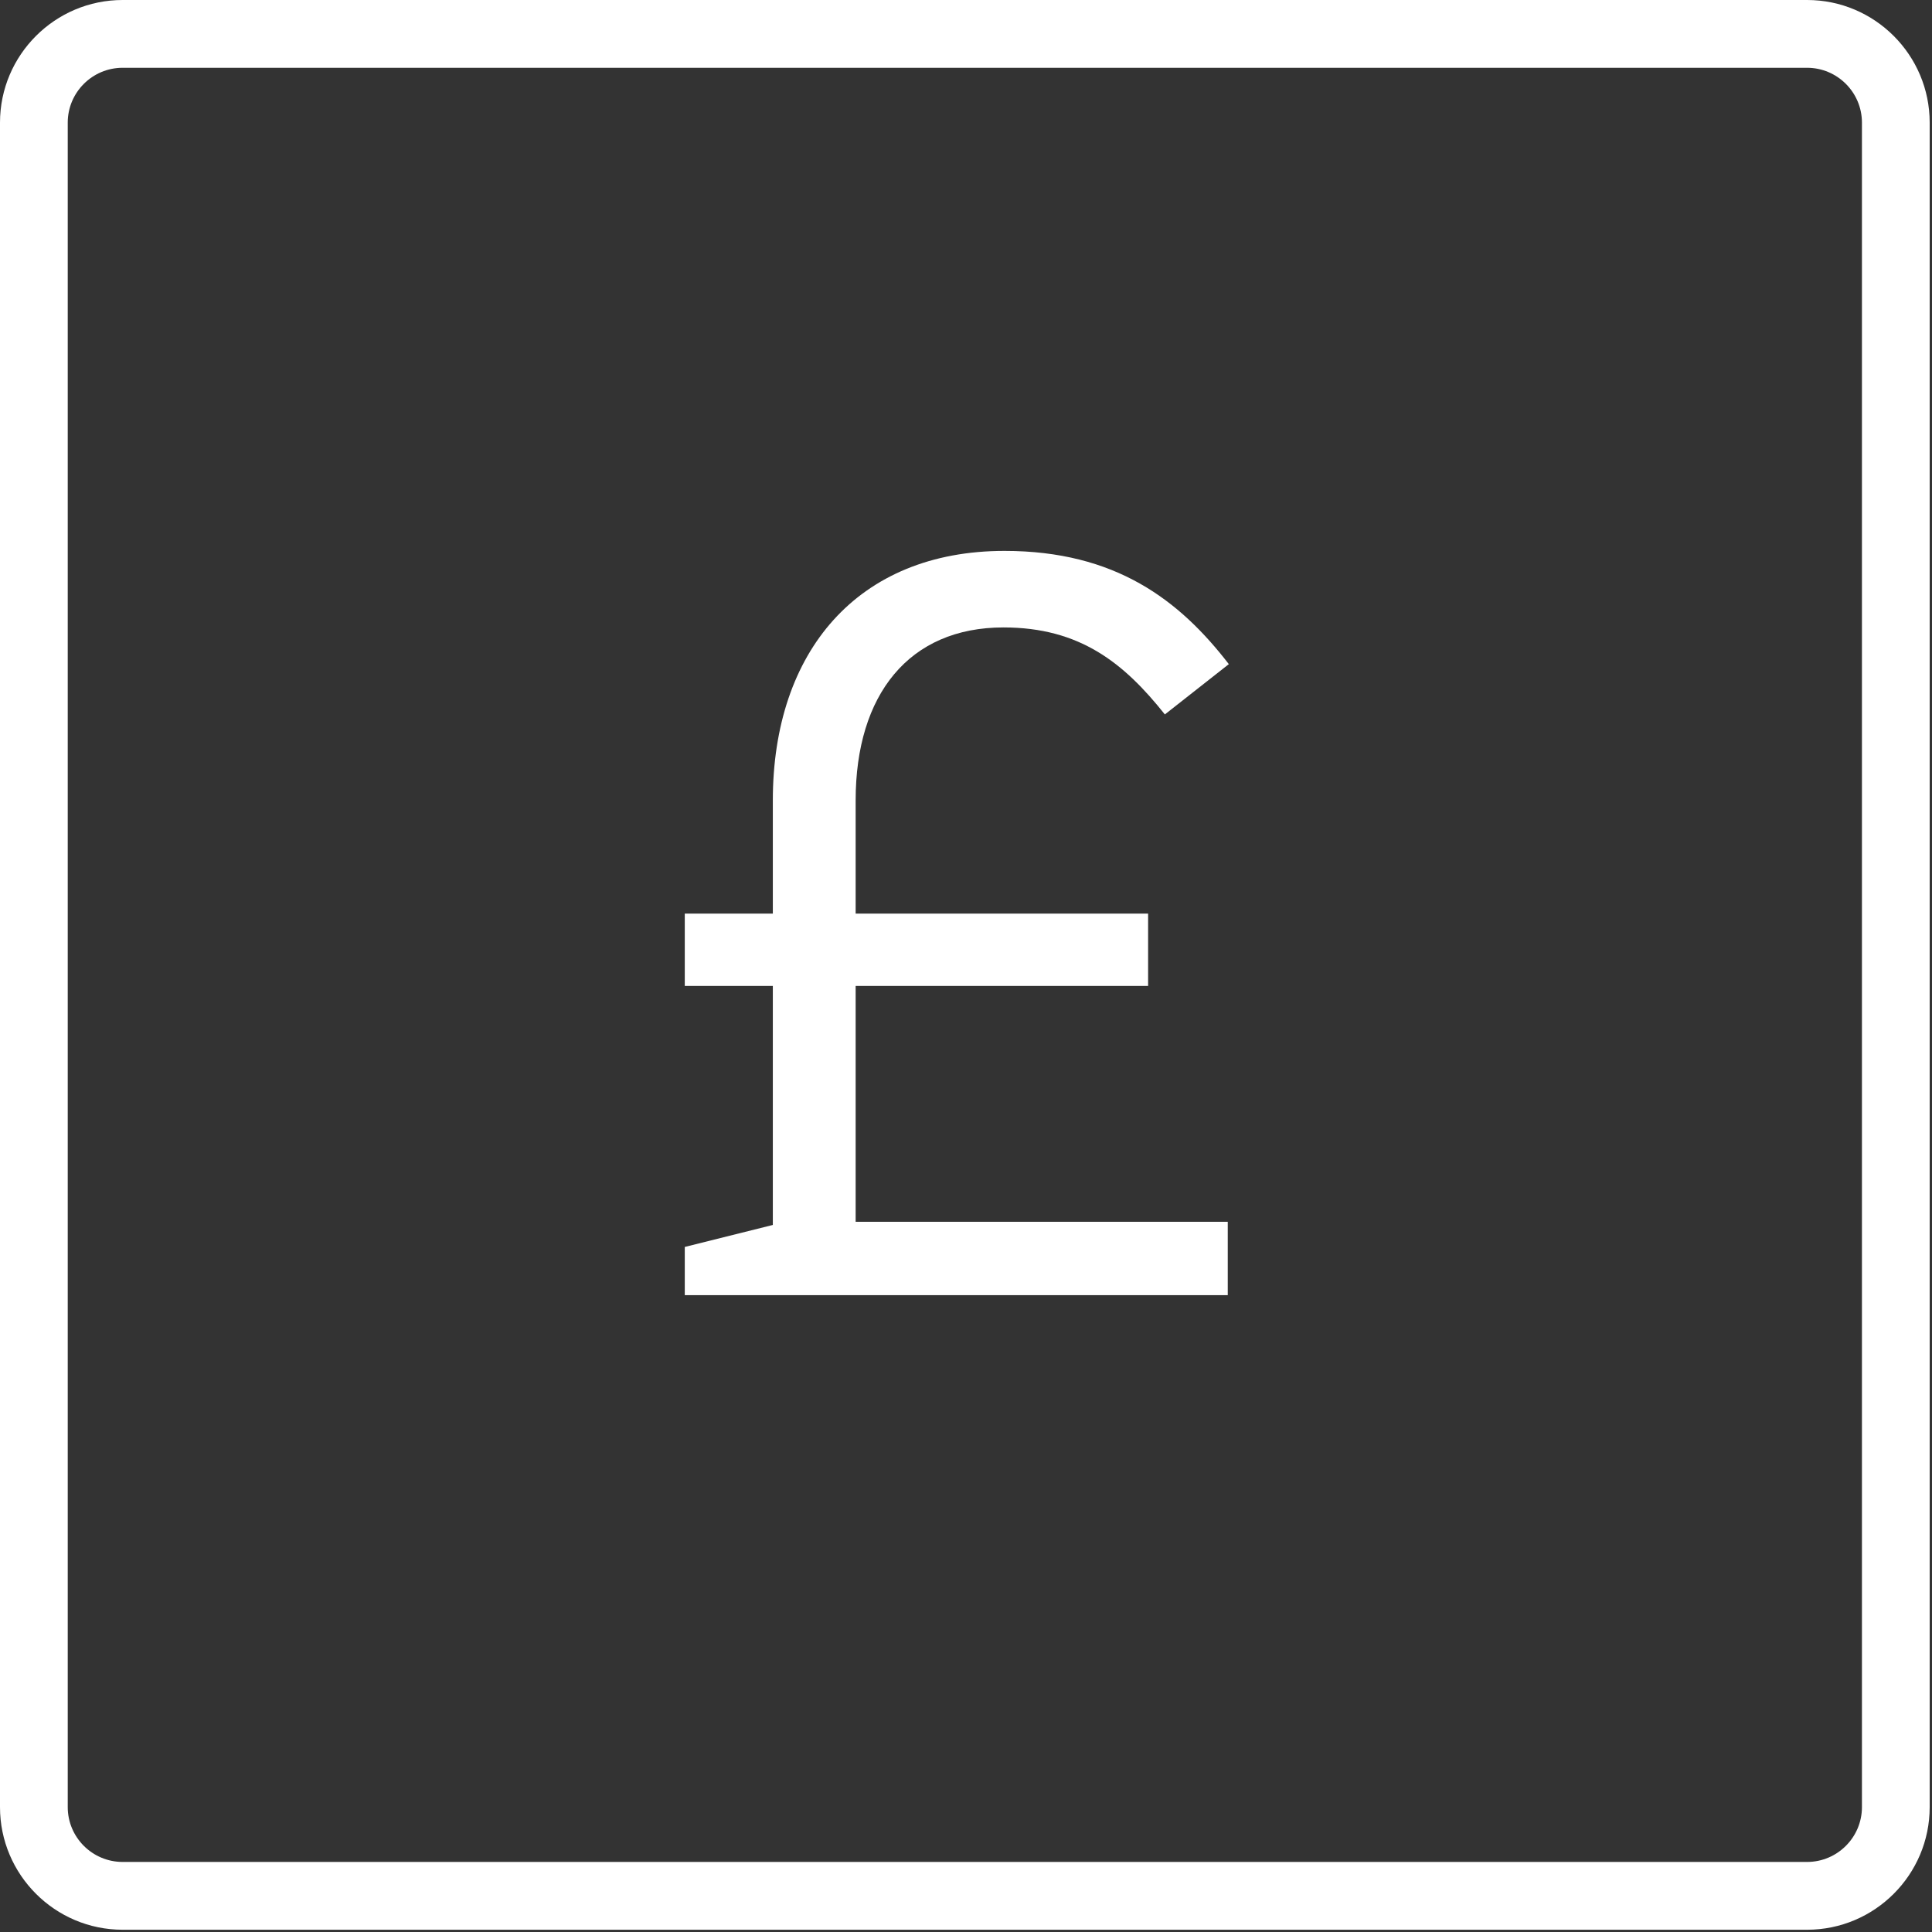
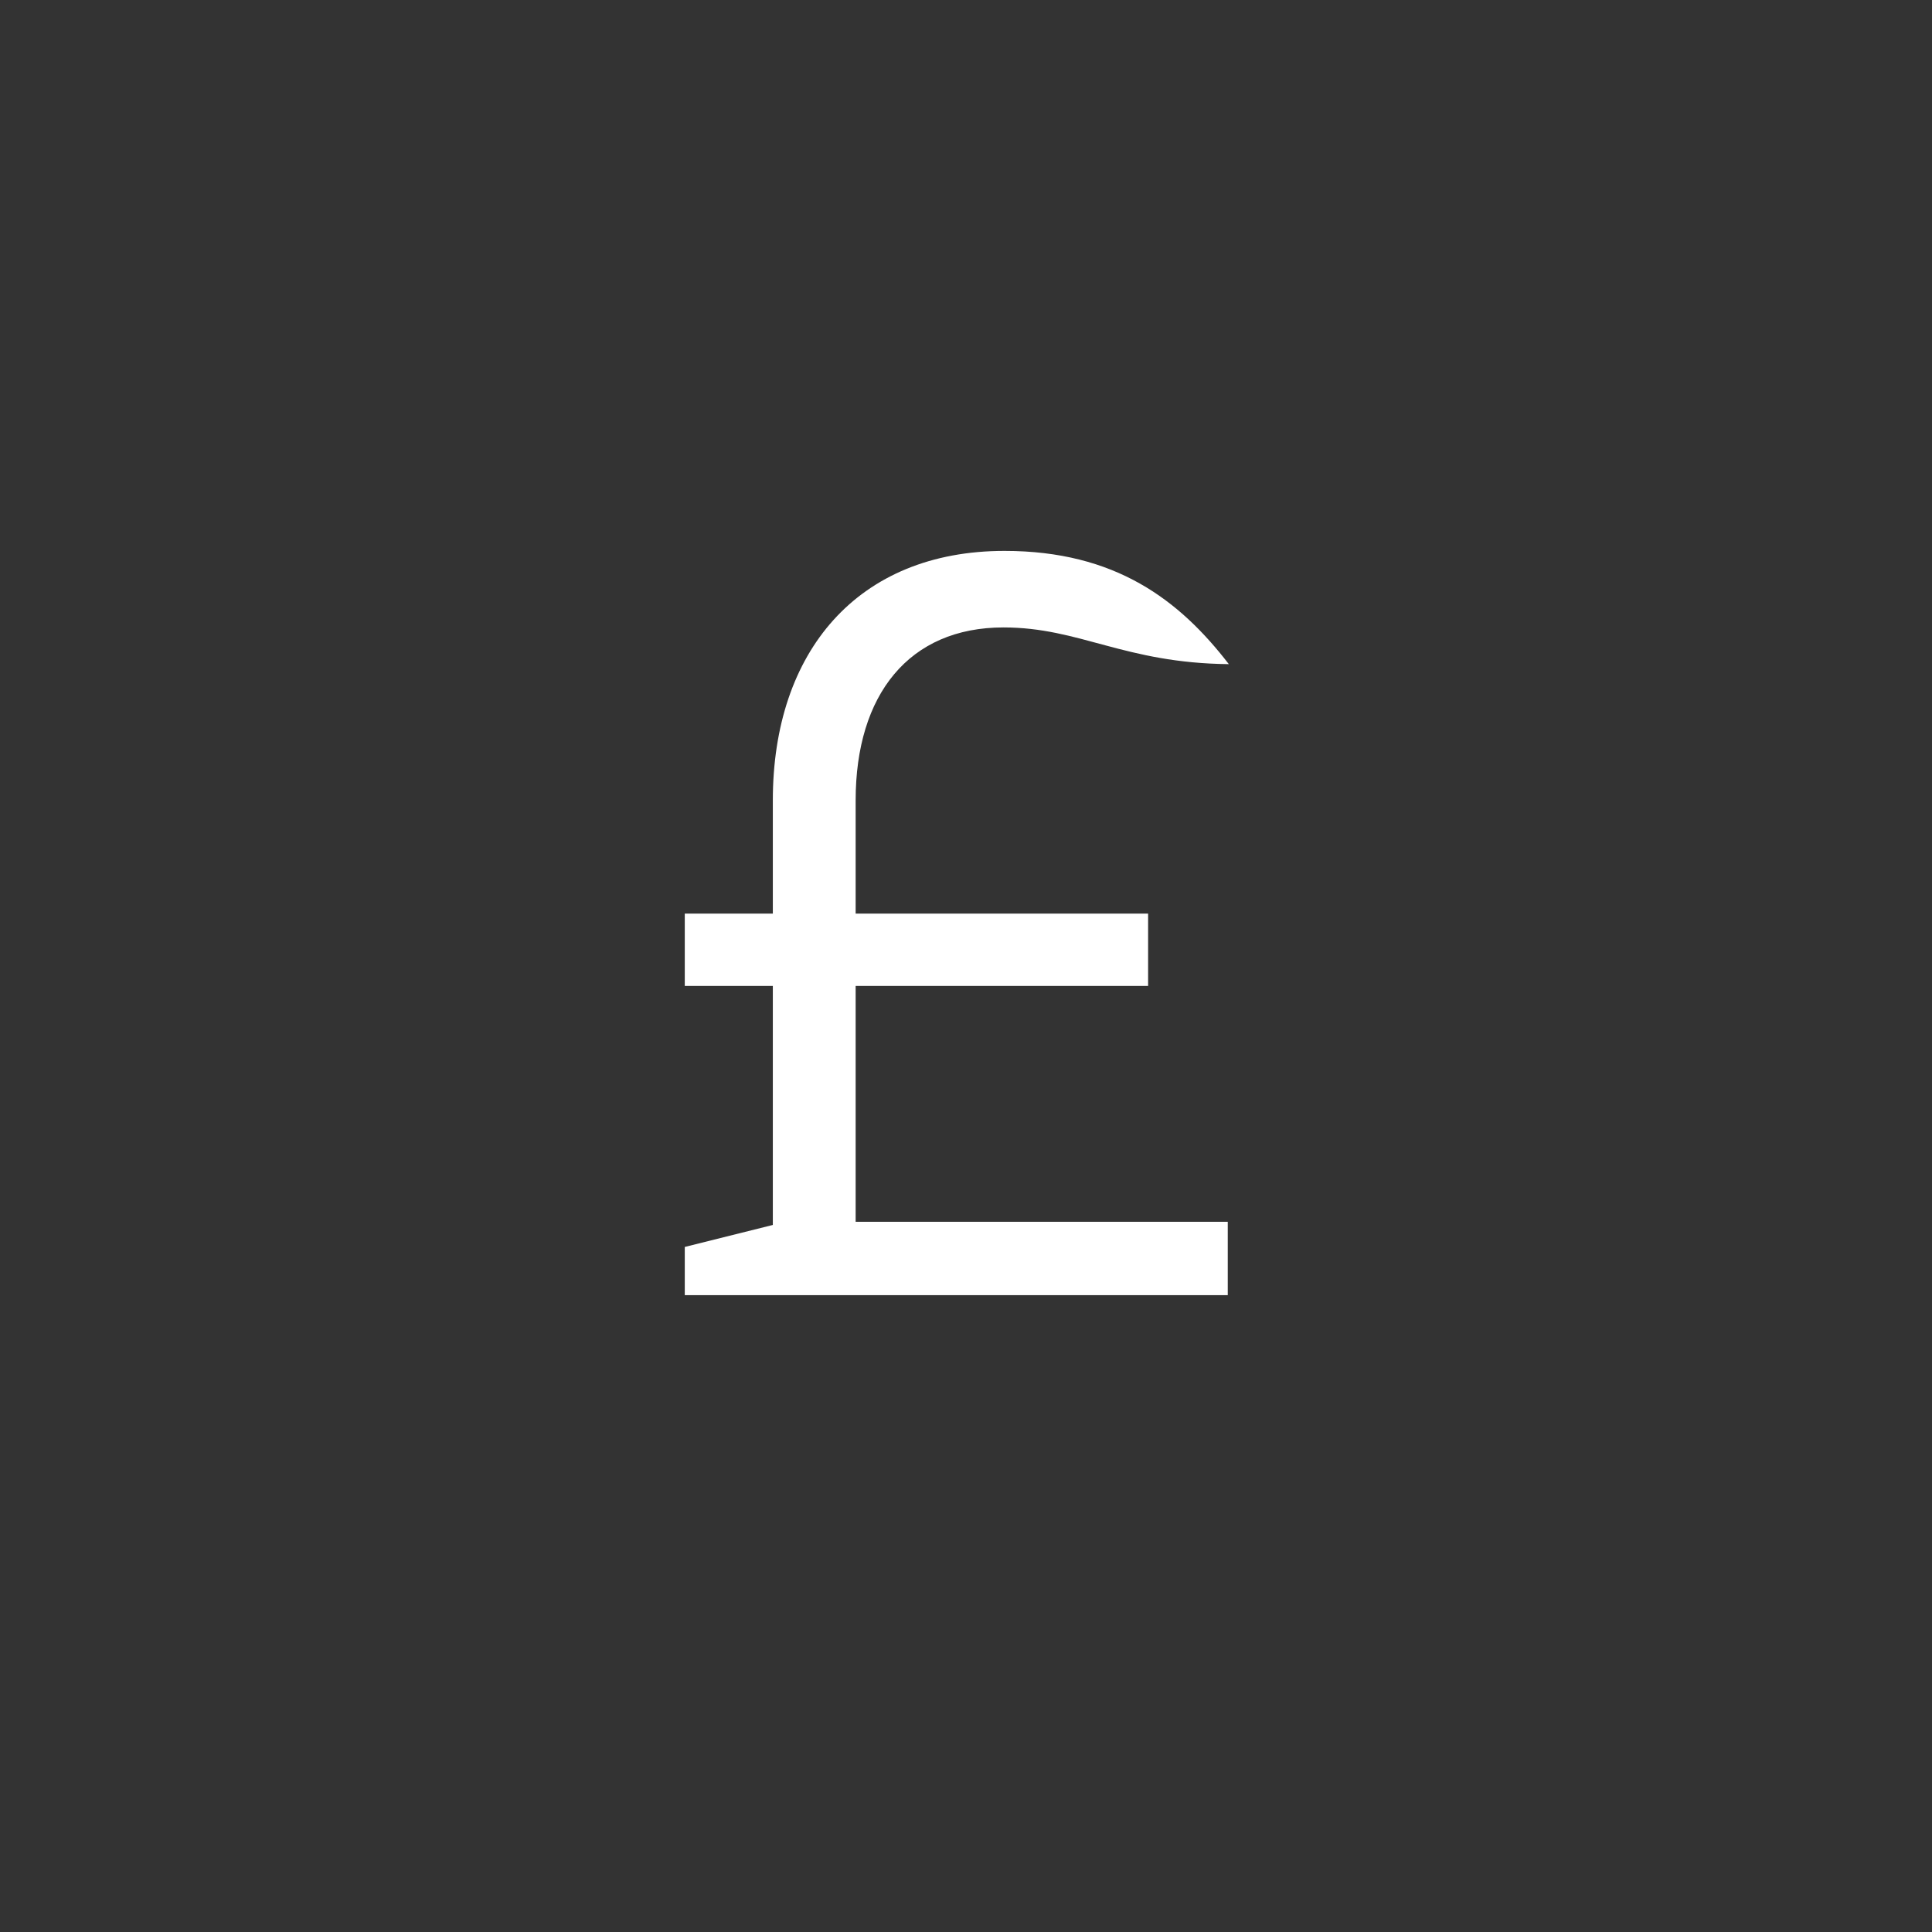
<svg xmlns="http://www.w3.org/2000/svg" width="100%" height="100%" viewBox="0 0 190 190" version="1.1" xml:space="preserve" style="fill-rule:evenodd;clip-rule:evenodd;stroke-linejoin:round;stroke-miterlimit:2;">
  <rect x="0" y="0" width="190" height="190" fill="#333333" stroke="none" />
  <g transform="matrix(1,0,0,1,-25.114,-25.111)">
    <g>
      <g transform="matrix(2,0,0,2,101.117,127.947)">
-         <path d="M0,-12.061C0,-19.38 4.175,-24.329 11.392,-24.329C16.854,-24.329 19.999,-21.906 22.422,-18.761L19.277,-16.288C17.268,-18.813 15.103,-20.566 11.34,-20.566C6.701,-20.566 4.072,-17.267 4.072,-12.061L4.072,-6.494L18.453,-6.494L18.453,-2.937L4.072,-2.937L4.072,8.66L22.37,8.66L22.37,12.268L-4.33,12.268L-4.33,9.897L0,8.815L0,-2.937L-4.33,-2.937L-4.33,-6.494L0,-6.494L0,-12.061Z" style="fill:white;fill-rule:nonzero;" />
+         <path d="M0,-12.061C0,-19.38 4.175,-24.329 11.392,-24.329C16.854,-24.329 19.999,-21.906 22.422,-18.761C17.268,-18.813 15.103,-20.566 11.34,-20.566C6.701,-20.566 4.072,-17.267 4.072,-12.061L4.072,-6.494L18.453,-6.494L18.453,-2.937L4.072,-2.937L4.072,8.66L22.37,8.66L22.37,12.268L-4.33,12.268L-4.33,9.897L0,8.815L0,-2.937L-4.33,-2.937L-4.33,-6.494L0,-6.494L0,-12.061Z" style="fill:white;fill-rule:nonzero;" />
      </g>
      <g transform="matrix(2,0,0,2,208.224,37.171)">
-         <path d="M0,82.829C0,84.316 -1.21,85.525 -2.697,85.525L-85.525,85.525C-87.014,85.525 -88.224,84.316 -88.224,82.829L-88.224,-0.001C-88.224,-1.487 -87.014,-2.697 -85.525,-2.697L-2.697,-2.697C-1.21,-2.697 0,-1.487 0,-0.001L0,82.829ZM-2.697,-6.03L-85.525,-6.03C-88.85,-6.03 -91.555,-3.325 -91.555,-0.001L-91.555,82.829C-91.555,86.154 -88.85,88.859 -85.525,88.859L-2.697,88.859C0.627,88.859 3.331,86.154 3.331,82.829L3.331,-0.001C3.331,-3.325 0.627,-6.03 -2.697,-6.03" style="fill:white;fill-rule:nonzero;" />
-       </g>
+         </g>
    </g>
  </g>
</svg>